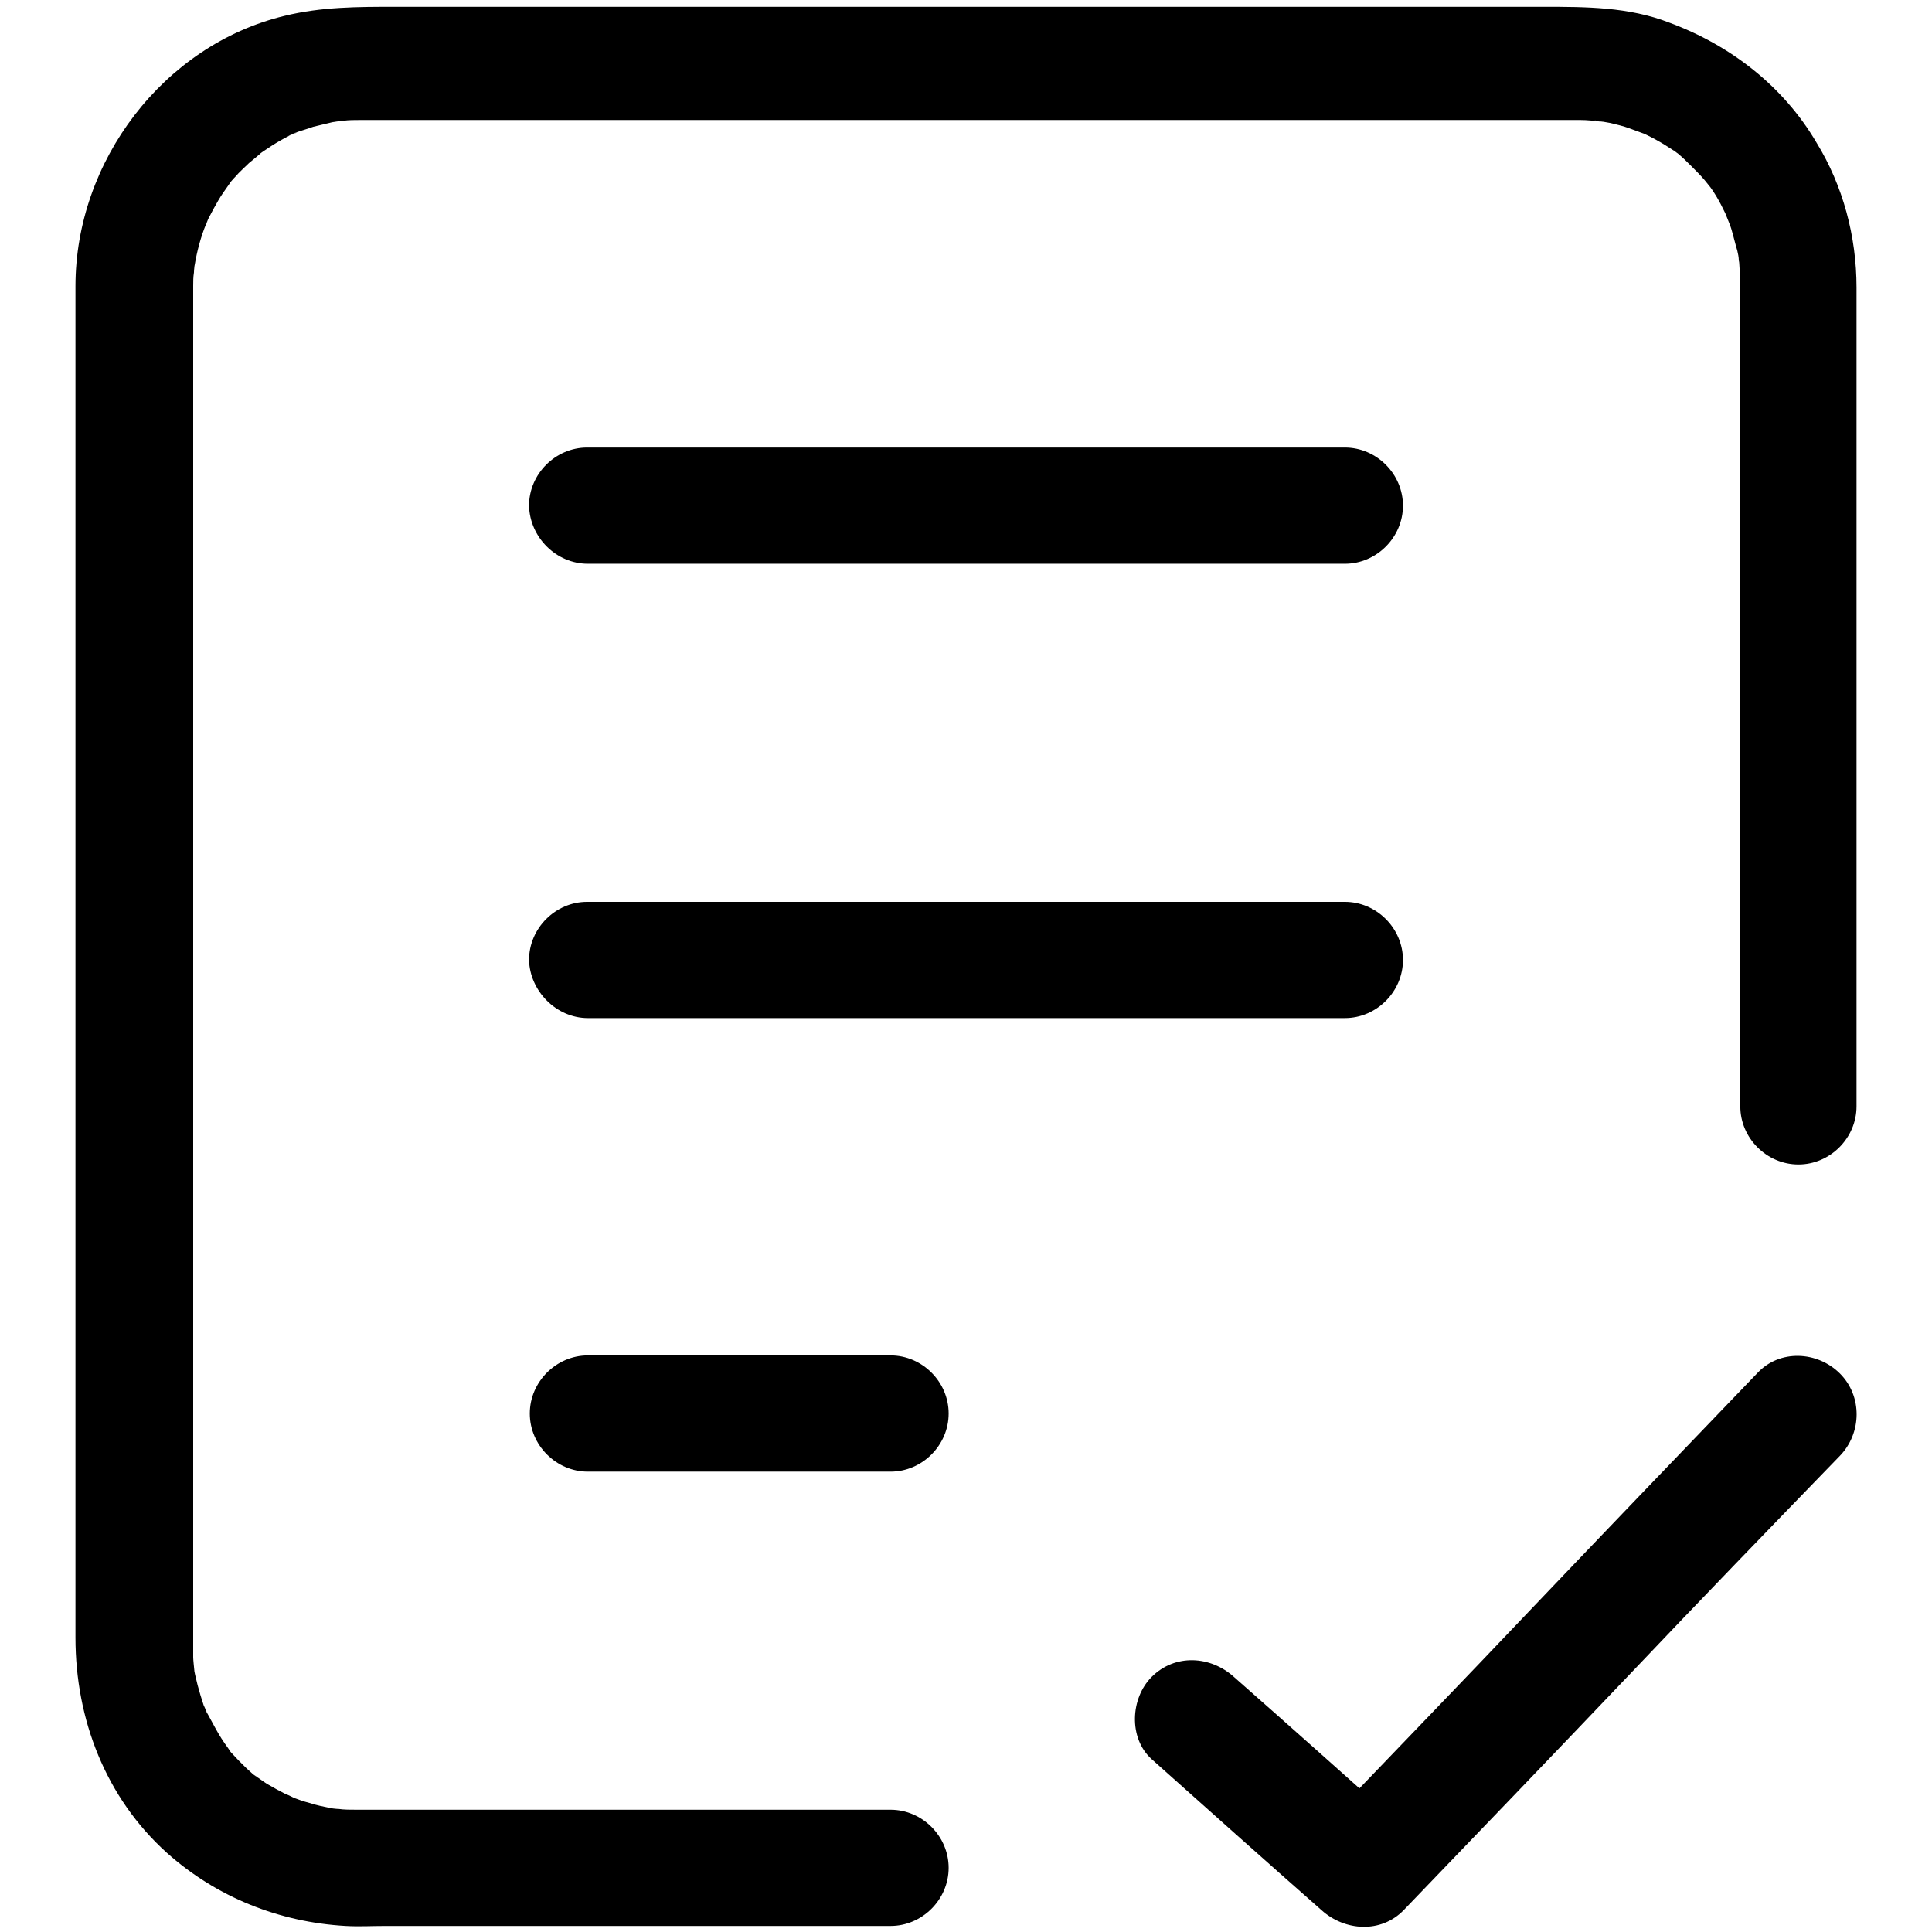
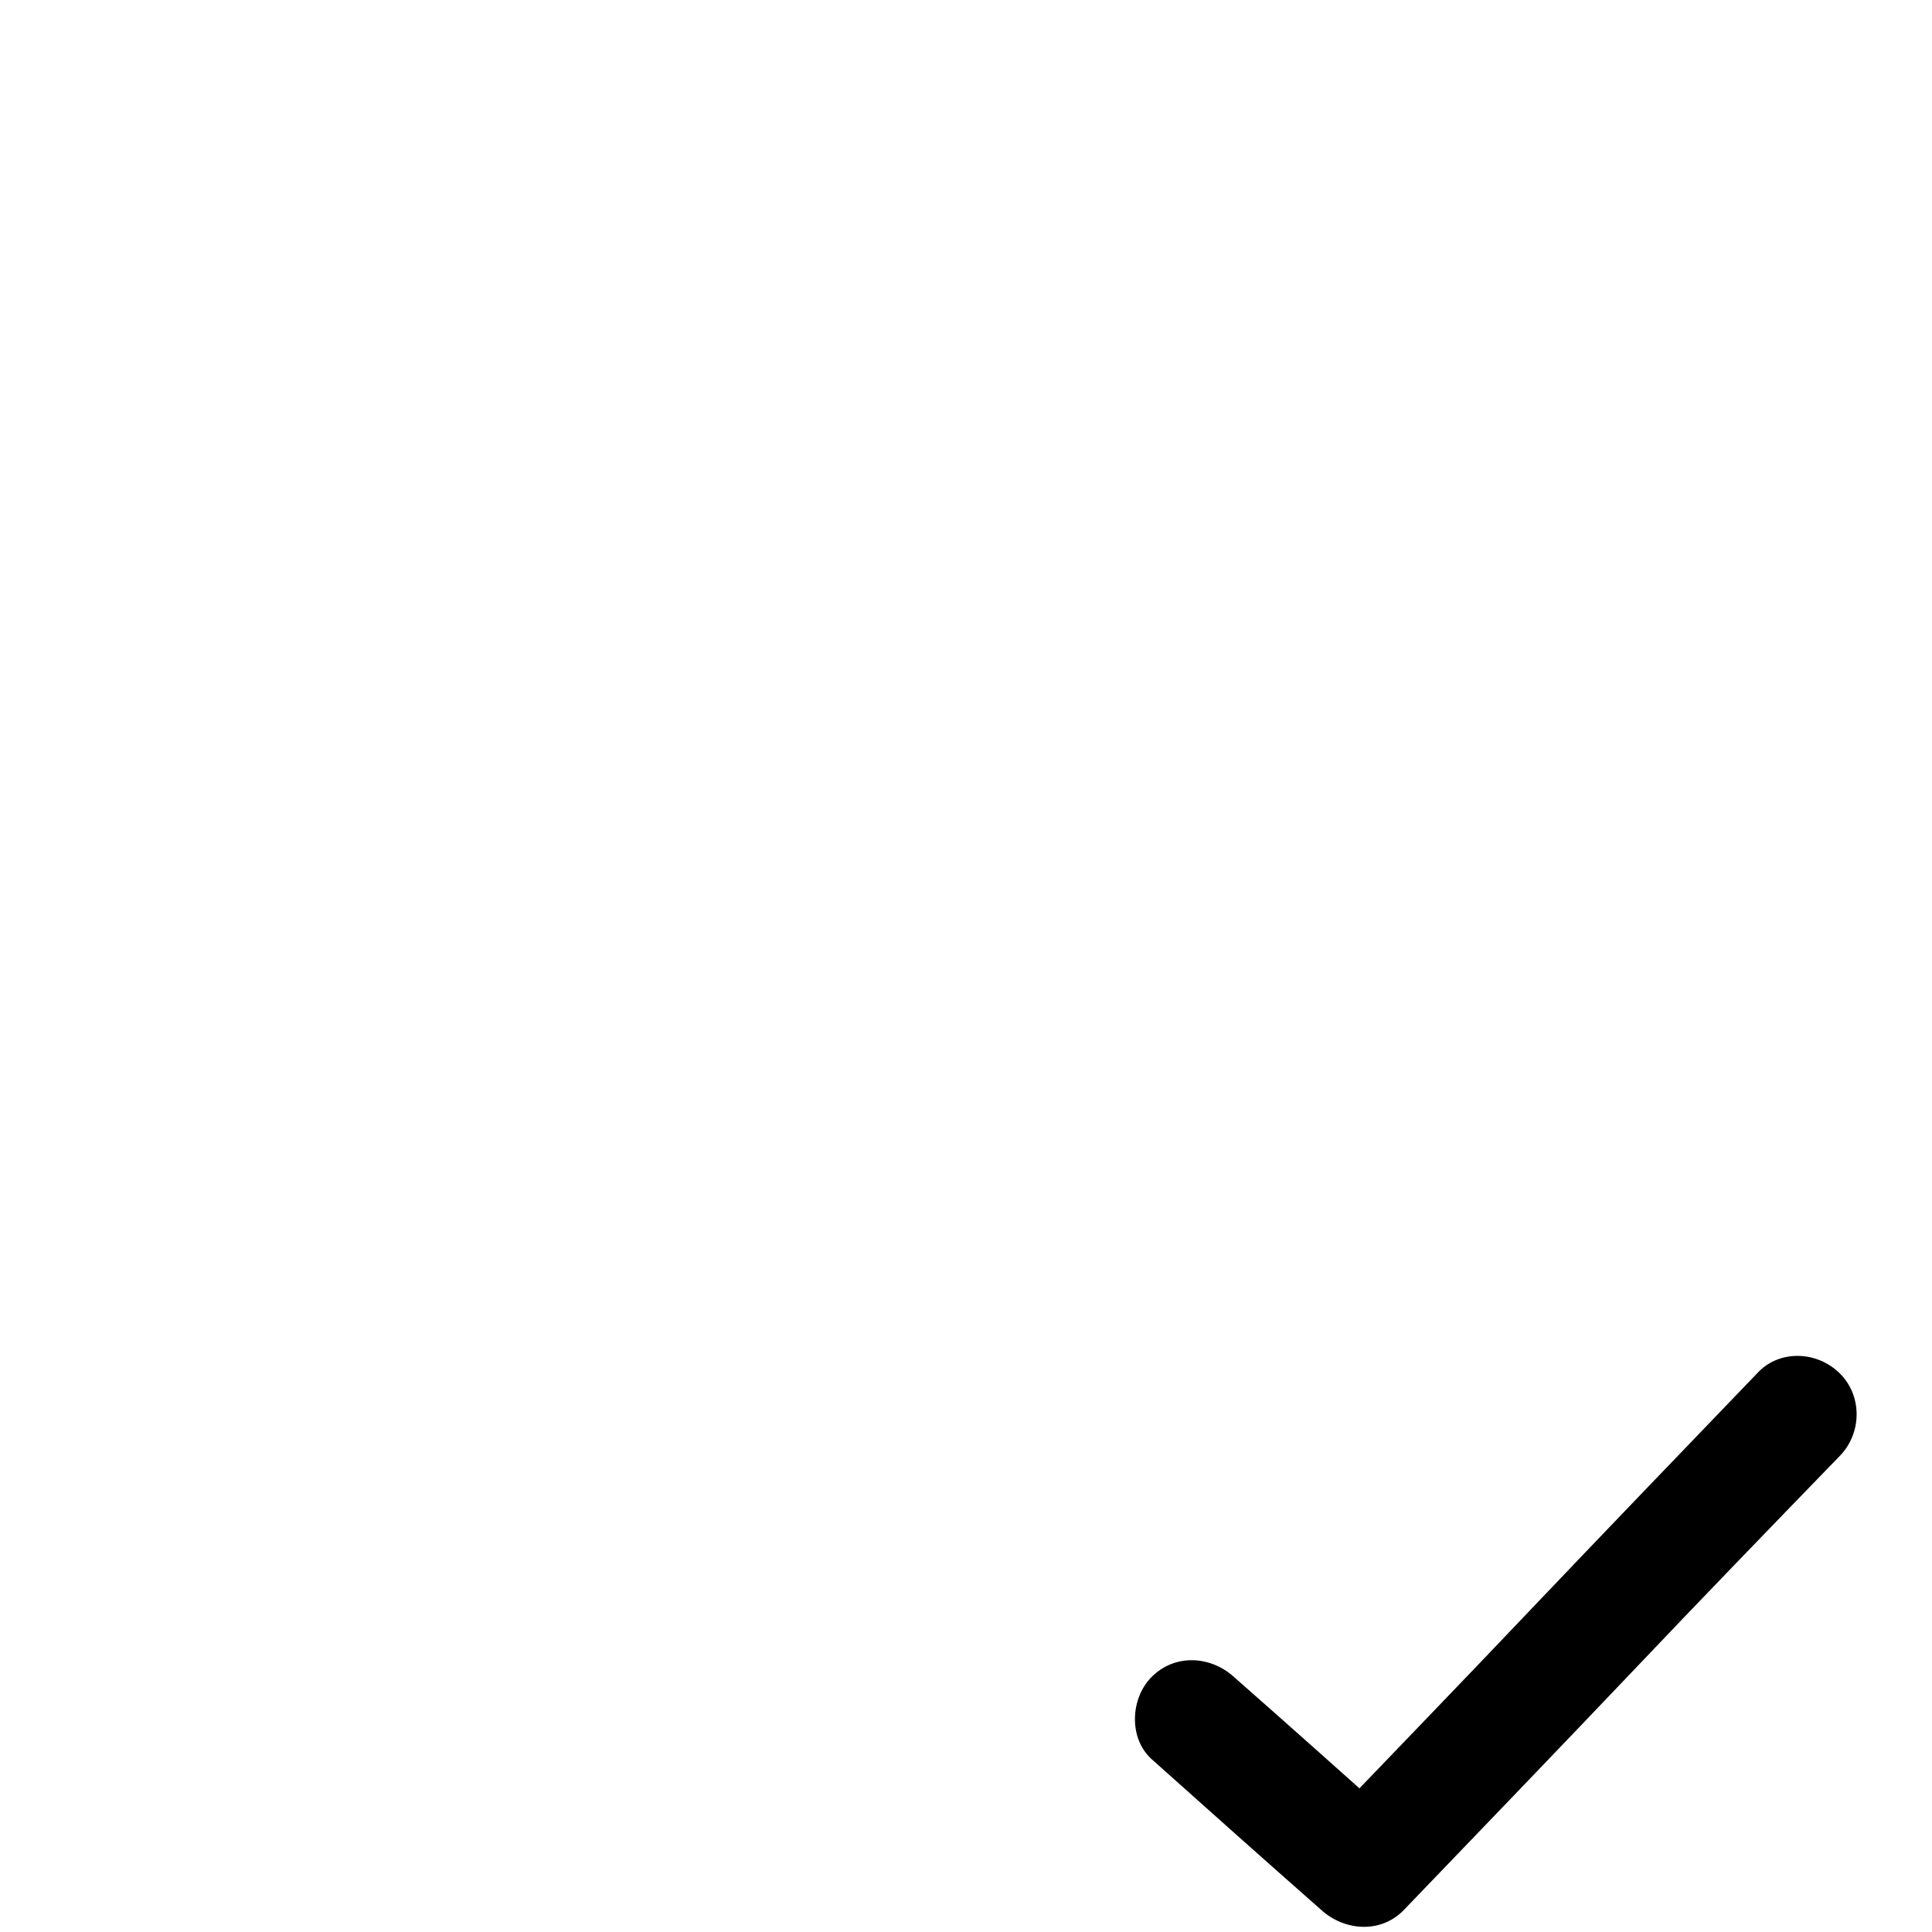
<svg xmlns="http://www.w3.org/2000/svg" version="1.1" x="0px" y="0px" viewBox="0 0 256 256" enable-background="new 0 0 256 256" xml:space="preserve">
  <g>
    <g>
-       <path fill="#000000" d="M118,239.8H71.8H49h-1.8c-0.8,0-1.6,0-2.3-0.1c-0.4,0-0.9-0.1-1.3-0.1c2.4,0.3,0.9,0.1,0.3,0c-1-0.2-2-0.4-2.9-0.7c-0.8-0.2-1.6-0.5-2.4-0.8c-1.5-0.6,1.7,0.8,0.3,0.1c-0.4-0.2-0.8-0.4-1.1-0.5c-0.8-0.4-1.5-0.8-2.2-1.2c-0.6-0.3-3.2-2.3-1.2-0.7c-1.3-1-2.5-2.2-3.6-3.4c-0.3-0.3-0.5-0.6-0.8-1c-1-1.2,1.1,1.5,0.2,0.2c-0.6-0.8-1.1-1.6-1.6-2.5c-0.4-0.7-0.8-1.5-1.2-2.2c-0.2-0.5-0.8-1.9,0.1,0.3c-0.2-0.4-0.3-0.8-0.5-1.2c-0.6-1.8-1.1-3.6-1.4-5.4c0.4,2.7,0-0.4,0-1c0-0.4,0-0.9,0-1.4v-0.2V215v-15.1v-54.2V83.5V42.1v-3.7v-0.5c0-0.6,0-1.2,0.1-1.8c0-0.4,0.1-0.9,0.1-1.3c0.2-1.6-0.3,1.9,0,0.3c0.3-1.8,0.8-3.7,1.5-5.4c0.2-0.5,0.8-1.9-0.1,0.3c0.2-0.4,0.3-0.8,0.5-1.2c0.4-0.8,0.8-1.5,1.2-2.2c0.4-0.7,0.9-1.4,1.4-2.1c0.9-1.3-1.2,1.5-0.2,0.2c0.3-0.4,0.7-0.9,1.1-1.3c0.5-0.6,1.2-1.2,1.8-1.8c0.5-0.4,2.8-2.3,0.7-0.7c1.5-1.1,3-2.1,4.6-2.9c0.4-0.2,0.8-0.3,1.1-0.5c-2.2,1-0.8,0.3-0.3,0.1c0.8-0.3,1.6-0.5,2.4-0.8c0.8-0.2,1.7-0.4,2.5-0.6c0.5-0.1,2.1-0.3-0.3,0c0.6-0.1,1.2-0.1,1.8-0.2c0.7-0.1,1.5-0.1,2.2-0.1h32.9h61.1h53.5h12.7h1c0.2,0,0.4,0,0.5,0c0.9,0,1.8,0.1,2.6,0.2c1.6,0.2-1.9-0.3-0.3-0.1c0.6,0.1,1.1,0.2,1.7,0.3c0.8,0.2,1.7,0.4,2.5,0.7c0.6,0.2,3.4,1.3,1,0.3c1.7,0.7,3.3,1.6,4.8,2.6c0.3,0.2,0.7,0.5,1,0.7c-1.9-1.4-0.6-0.5-0.3-0.2c0.6,0.5,1.2,1.1,1.8,1.7c0.6,0.6,1.2,1.2,1.7,1.8c0.3,0.4,1.3,1.6-0.2-0.3c0.3,0.4,0.7,0.9,1,1.3c1,1.4,1.7,2.9,2.4,4.4c-1.1-2.4,0.1,0.3,0.3,1c0.3,1,0.5,1.9,0.8,2.9c0.1,0.4,0.2,0.9,0.2,1.3c0.3,1.6-0.2-1.9,0-0.3c0.1,0.9,0.1,1.8,0.2,2.6c0,0.2,0,0.4,0,0.6v4.3v21.5v60.9v22.5c0,4.2,3.5,7.7,7.7,7.7c4.2,0,7.7-3.5,7.7-7.7v-37V51.1V38.1c0-6.8-1.8-13.5-5.3-19.2c-4.4-7.5-11.4-12.9-19.5-15.9c-5.4-2.1-11.1-2.1-16.7-2.1H187h-57.8H70.7H52.4c-5,0-9.8,0-14.7,1.2C21.6,6,10,21.4,10,37.9v7.5v45.9v62.8V205v12c0,10.8,4,21.2,12.1,28.5c6.6,5.9,14.9,9.2,23.7,9.7c1.7,0.1,3.5,0,5.2,0h25.5H118c4.2,0,7.7-3.5,7.7-7.7C125.7,243.3,122.2,239.8,118,239.8L118,239.8L118,239.8z" />
      <path fill="#000000" d="M232.9,181.9c-10,10.4-20,20.8-30,31.3c-9.2,9.7-18.5,19.3-27.8,29H186c-7.5-6.7-15-13.4-22.5-20c-3.1-2.8-7.8-3.1-10.9,0c-2.8,2.8-3.1,8.1,0,10.9c7.5,6.7,15,13.4,22.5,20c3.1,2.8,7.9,3.1,10.9,0c10-10.4,20-20.8,30-31.3c9.2-9.7,18.5-19.3,27.8-28.9c2.9-3,3-7.9,0-10.9C240.8,179,235.8,178.8,232.9,181.9L232.9,181.9L232.9,181.9z" />
-       <path fill="#000000" d="M77.9,74.7H117h55.3h5.9c4.2,0,7.7-3.5,7.7-7.7c0-4.2-3.5-7.7-7.7-7.7H139H83.7h-5.9c-4.2,0-7.7,3.5-7.7,7.7C70.2,71.2,73.7,74.7,77.9,74.7L77.9,74.7L77.9,74.7z" />
-       <path fill="#000000" d="M77.9,134.9H117h55.3h5.9c4.2,0,7.7-3.5,7.7-7.7c0-4.2-3.5-7.7-7.7-7.7H139H83.7h-5.9c-4.2,0-7.7,3.5-7.7,7.7C70.2,131.3,73.7,134.9,77.9,134.9L77.9,134.9L77.9,134.9z" />
-       <path fill="#000000" d="M77.9,195H118c4.2,0,7.7-3.5,7.7-7.7c0-4.2-3.5-7.7-7.7-7.7H77.9c-4.2,0-7.7,3.5-7.7,7.7C70.2,191.5,73.7,195,77.9,195L77.9,195L77.9,195z" />
    </g>
  </g>
</svg>